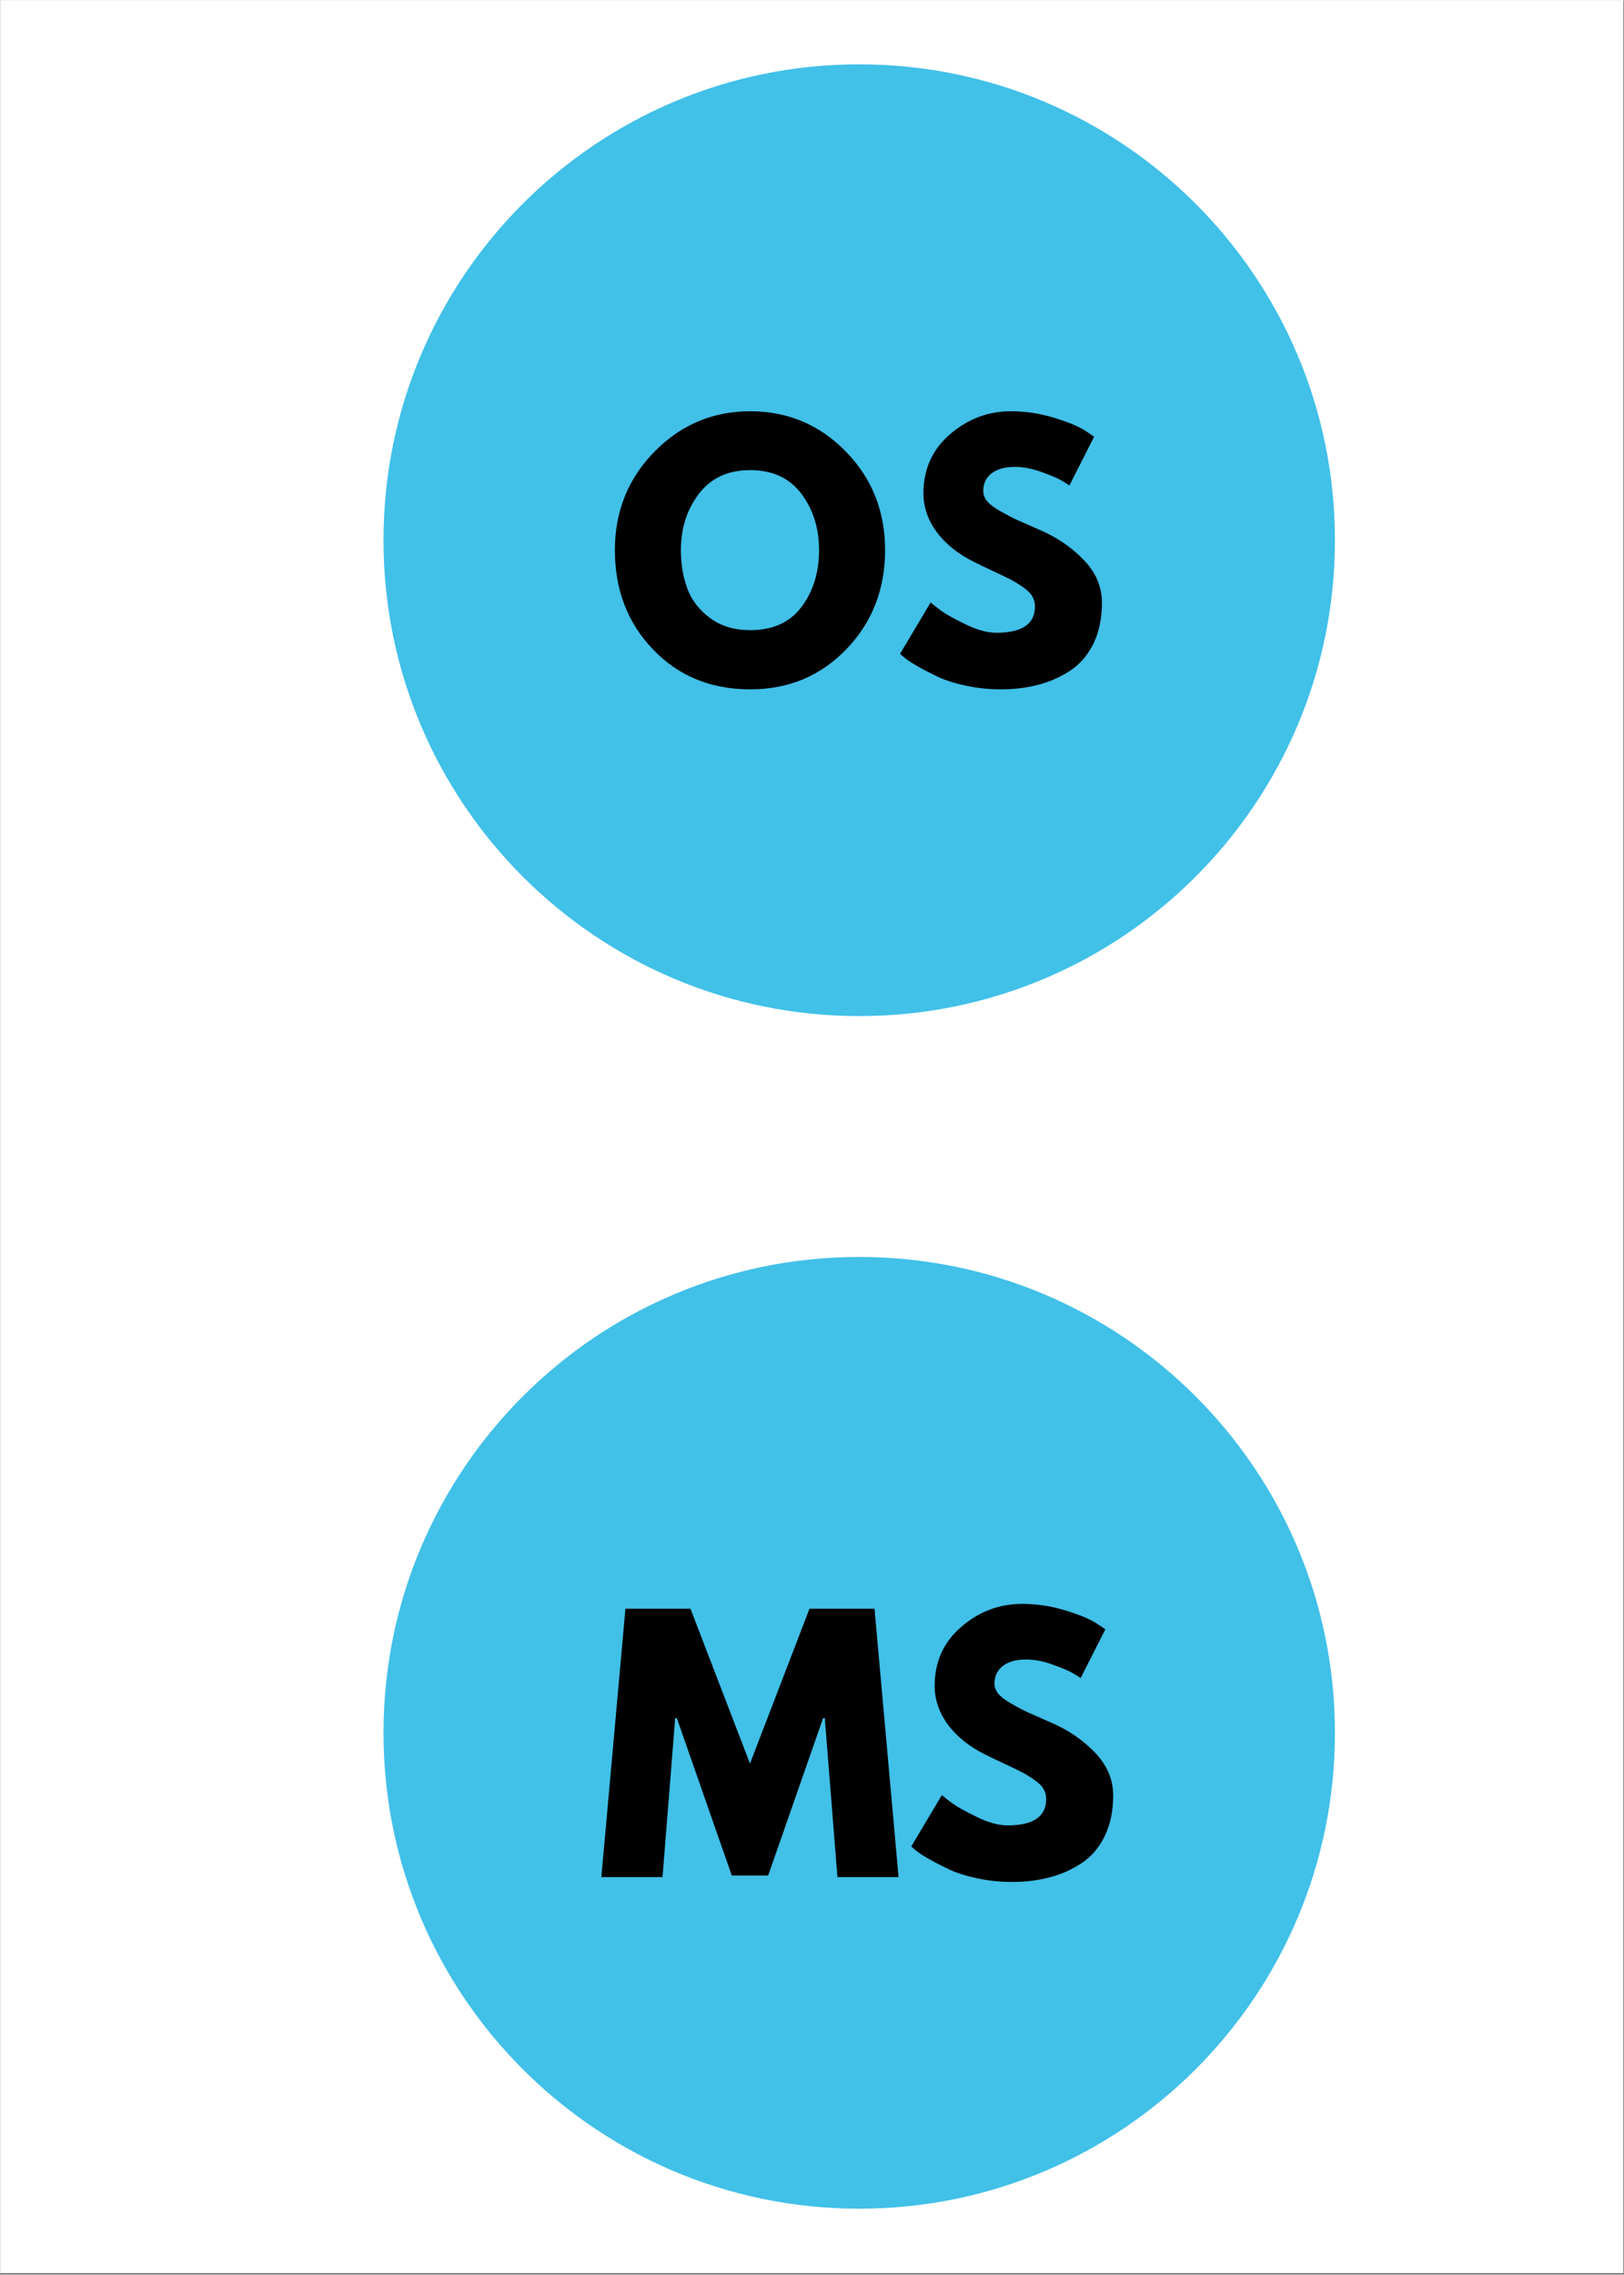
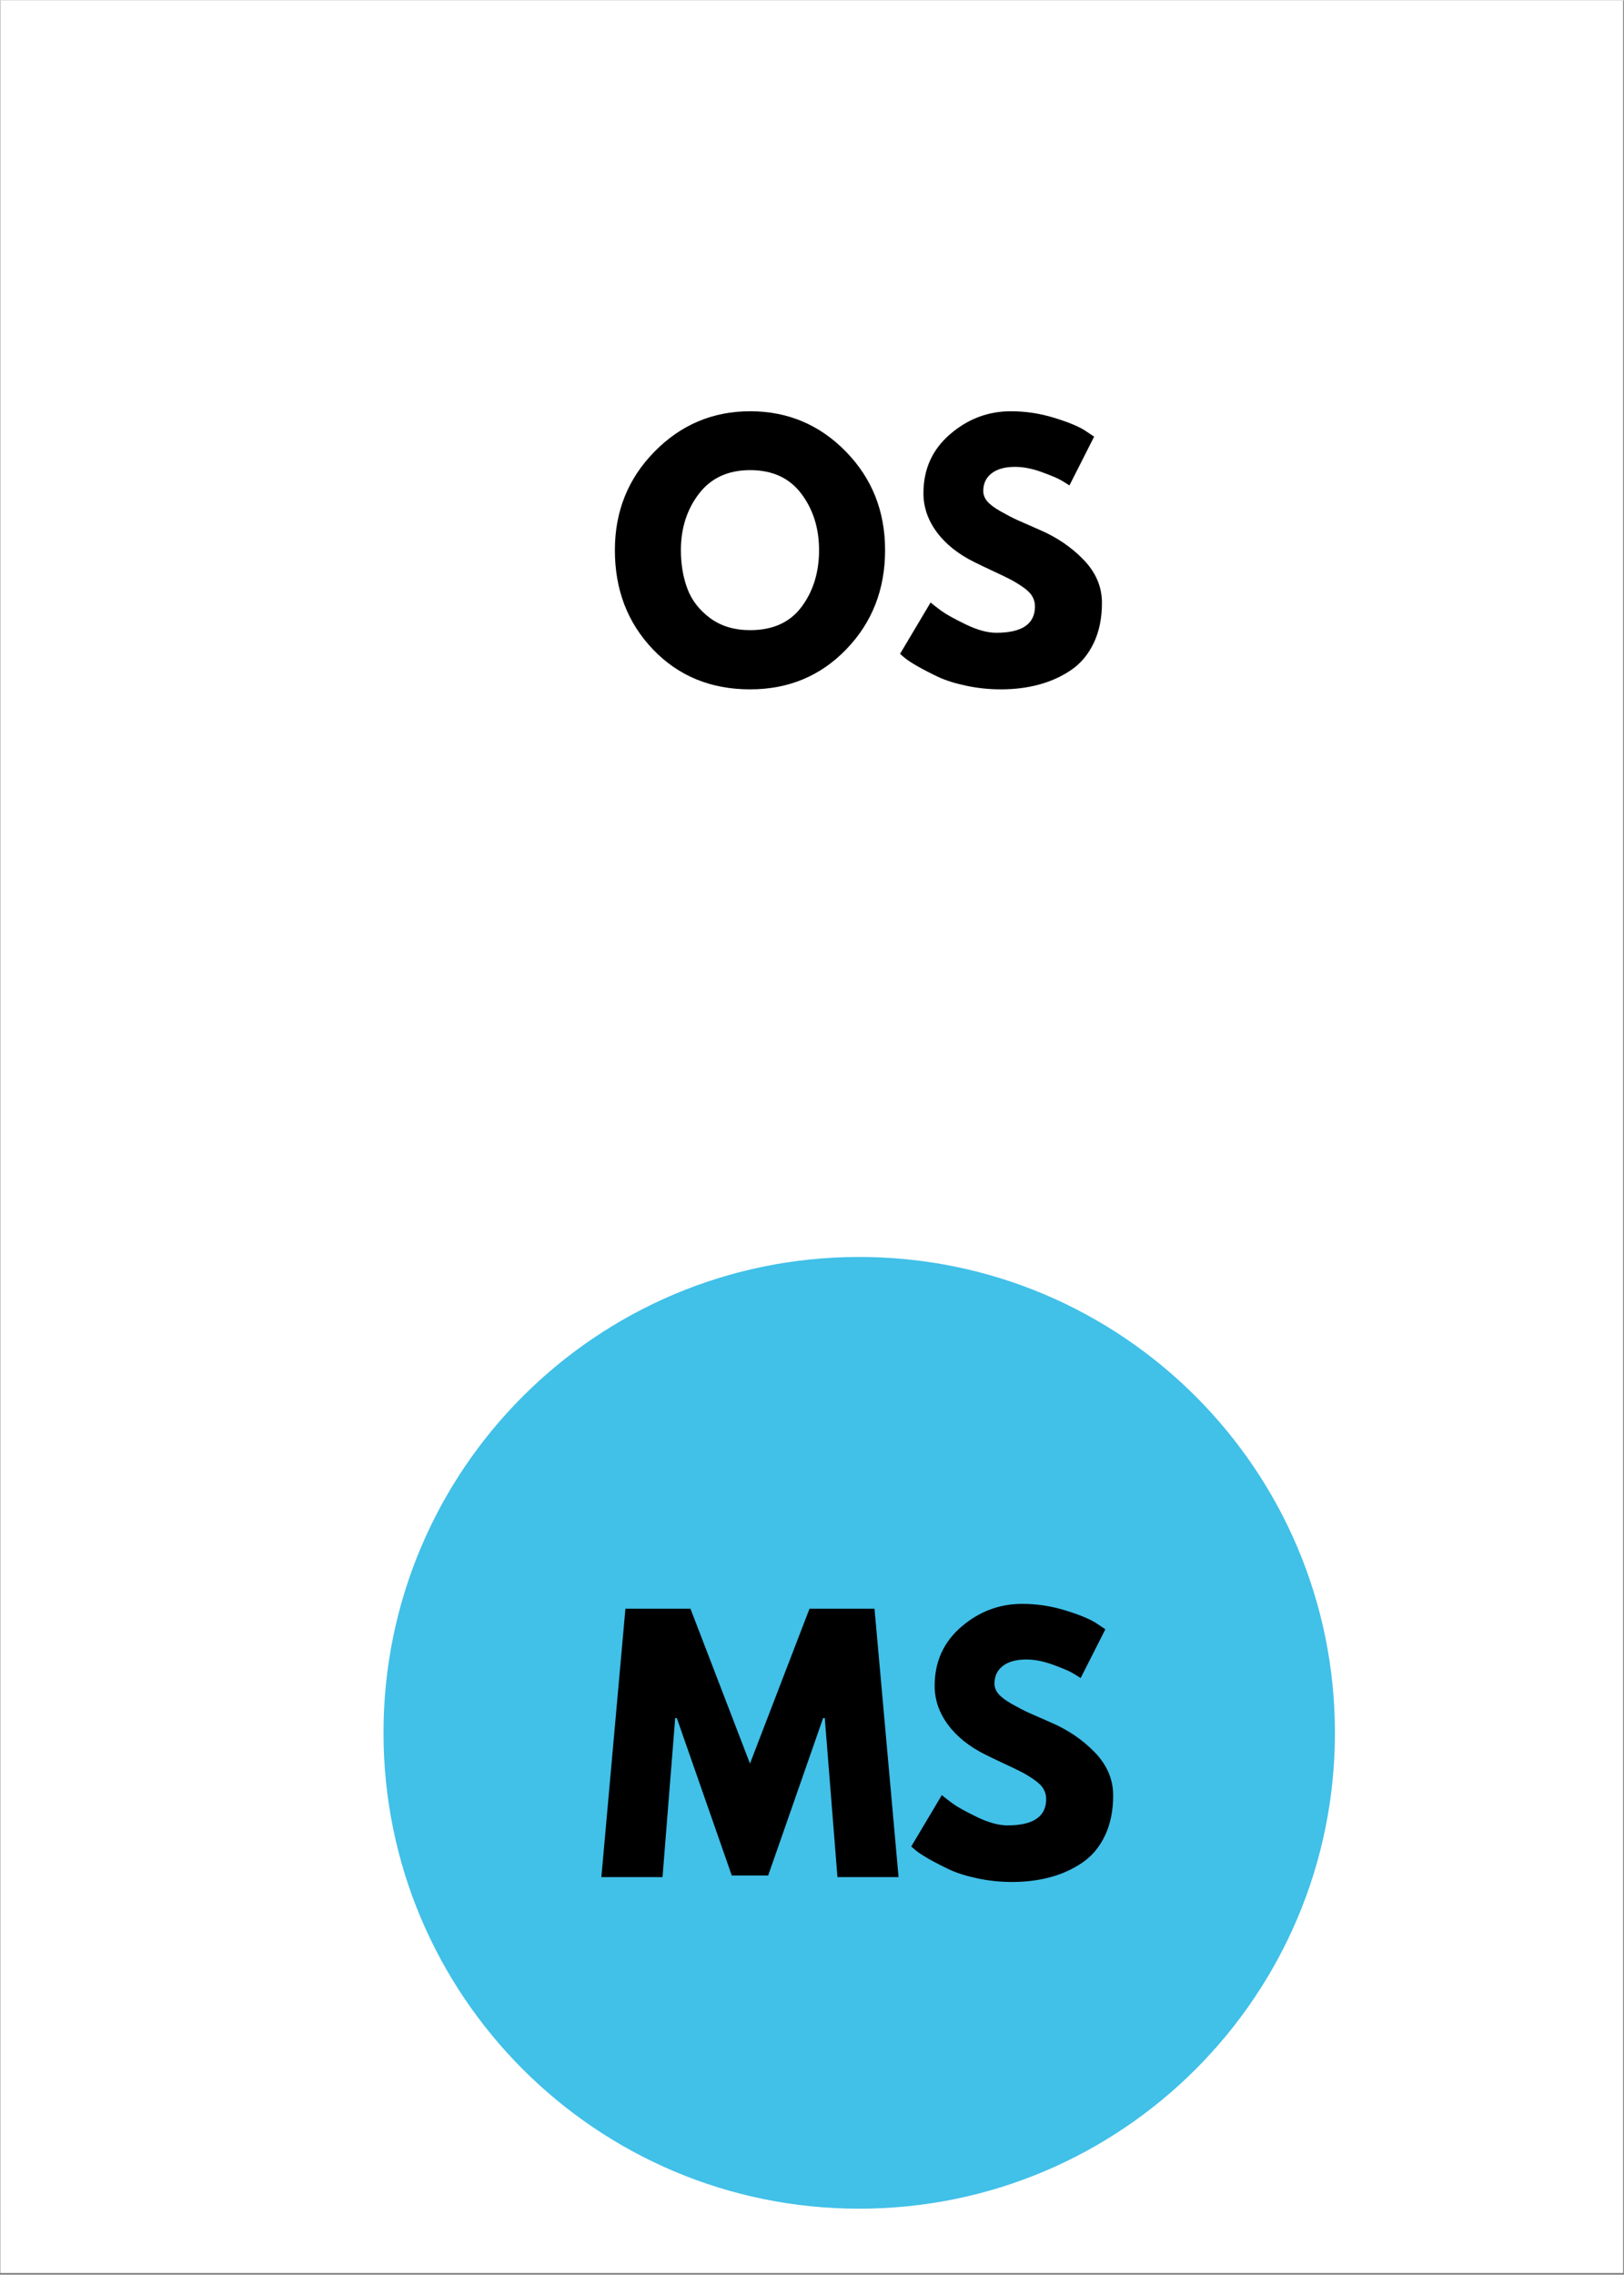
<svg xmlns="http://www.w3.org/2000/svg" width="944" zoomAndPan="magnify" viewBox="0 0 708.75 992.25" height="1322" preserveAspectRatio="xMidYMid meet" version="1.0">
  <rect x="0" y="0" width="708.75" height="992.25" fill="#808080" stroke="none" />
  <defs>
    <g />
    <clipPath id="5f8fd695f7">
      <path d="M 0.145 0 L 708.355 0 L 708.355 991.5 L 0.145 991.5 Z M 0.145 0 " clip-rule="nonzero" />
    </clipPath>
    <clipPath id="ee94adb084">
-       <path d="M 167.367 27.918 L 582.594 27.918 L 582.594 443.145 L 167.367 443.145 Z M 167.367 27.918 " clip-rule="nonzero" />
-     </clipPath>
+       </clipPath>
    <clipPath id="c93dd99680">
      <path d="M 374.98 27.918 C 260.32 27.918 167.367 120.871 167.367 235.531 C 167.367 350.191 260.32 443.145 374.98 443.145 C 489.641 443.145 582.594 350.191 582.594 235.531 C 582.594 120.871 489.641 27.918 374.98 27.918 Z M 374.98 27.918 " clip-rule="nonzero" />
    </clipPath>
    <clipPath id="d367e49cca">
      <path d="M 167.367 548.234 L 582.594 548.234 L 582.594 963.457 L 167.367 963.457 Z M 167.367 548.234 " clip-rule="nonzero" />
    </clipPath>
    <clipPath id="d31589de6f">
      <path d="M 374.98 548.234 C 260.32 548.234 167.367 641.184 167.367 755.844 C 167.367 870.508 260.32 963.457 374.98 963.457 C 489.641 963.457 582.594 870.508 582.594 755.844 C 582.594 641.184 489.641 548.234 374.98 548.234 Z M 374.98 548.234 " clip-rule="nonzero" />
    </clipPath>
  </defs>
  <g clip-path="url(#5f8fd695f7)">
-     <path fill="#ffffff" d="M 0.145 0 L 708.355 0 L 708.355 991.5 L 0.145 991.5 Z M 0.145 0 " fill-opacity="1" fill-rule="nonzero" />
    <path fill="#ffffff" d="M 0.145 0 L 708.355 0 L 708.355 991.5 L 0.145 991.5 Z M 0.145 0 " fill-opacity="1" fill-rule="nonzero" />
  </g>
  <g clip-path="url(#ee94adb084)">
    <g clip-path="url(#c93dd99680)">
      <path fill="#41c0e8" d="M 167.367 27.918 L 582.594 27.918 L 582.594 443.145 L 167.367 443.145 Z M 167.367 27.918 " fill-opacity="1" fill-rule="nonzero" />
    </g>
  </g>
  <g fill="#000000" fill-opacity="1">
    <g transform="translate(265.081, 298.475)">
      <g>
        <path d="M 3.266 -58.609 C 3.266 -75.547 9.035 -89.879 20.578 -101.609 C 32.117 -113.336 46.023 -119.203 62.297 -119.203 C 78.66 -119.203 92.566 -113.359 104.016 -101.672 C 115.461 -89.992 121.188 -75.641 121.188 -58.609 C 121.188 -41.484 115.555 -27.078 104.297 -15.391 C 93.047 -3.711 79.047 2.125 62.297 2.125 C 45.172 2.125 31.051 -3.664 19.938 -15.25 C 8.82 -26.844 3.266 -41.297 3.266 -58.609 Z M 32.078 -58.609 C 32.078 -52.461 33.02 -46.859 34.906 -41.797 C 36.801 -36.734 40.113 -32.453 44.844 -28.953 C 49.57 -25.453 55.391 -23.703 62.297 -23.703 C 72.234 -23.703 79.727 -27.109 84.781 -33.922 C 89.844 -40.734 92.375 -48.961 92.375 -58.609 C 92.375 -68.16 89.797 -76.363 84.641 -83.219 C 79.484 -90.082 72.035 -93.516 62.297 -93.516 C 52.648 -93.516 45.203 -90.082 39.953 -83.219 C 34.703 -76.363 32.078 -68.16 32.078 -58.609 Z M 32.078 -58.609 " />
      </g>
    </g>
  </g>
  <g fill="#000000" fill-opacity="1">
    <g transform="translate(389.524, 298.475)">
      <g>
        <path d="M 51.656 -119.203 C 57.988 -119.203 64.18 -118.281 70.234 -116.438 C 76.297 -114.594 80.789 -112.77 83.719 -110.969 L 87.984 -108.125 L 77.203 -86.844 C 76.348 -87.414 75.16 -88.148 73.641 -89.047 C 72.129 -89.941 69.289 -91.145 65.125 -92.656 C 60.969 -94.176 57.094 -94.938 53.5 -94.938 C 49.051 -94.938 45.617 -93.988 43.203 -92.094 C 40.797 -90.207 39.594 -87.656 39.594 -84.438 C 39.594 -82.82 40.16 -81.328 41.297 -79.953 C 42.43 -78.586 44.367 -77.125 47.109 -75.562 C 49.859 -74 52.27 -72.742 54.344 -71.797 C 56.426 -70.859 59.645 -69.441 64 -67.547 C 71.57 -64.328 78.031 -59.953 83.375 -54.422 C 88.719 -48.891 91.391 -42.625 91.391 -35.625 C 91.391 -28.906 90.18 -23.035 87.766 -18.016 C 85.359 -13.004 82.047 -9.078 77.828 -6.234 C 73.617 -3.398 68.957 -1.301 63.844 0.062 C 58.738 1.438 53.207 2.125 47.25 2.125 C 42.145 2.125 37.129 1.602 32.203 0.562 C 27.285 -0.477 23.172 -1.773 19.859 -3.328 C 16.555 -4.891 13.578 -6.426 10.922 -7.938 C 8.273 -9.457 6.336 -10.738 5.109 -11.781 L 3.266 -13.344 L 16.609 -35.766 C 17.742 -34.816 19.301 -33.609 21.281 -32.141 C 23.27 -30.672 26.797 -28.707 31.859 -26.25 C 36.922 -23.789 41.391 -22.562 45.266 -22.562 C 56.523 -22.562 62.156 -26.395 62.156 -34.062 C 62.156 -35.664 61.754 -37.148 60.953 -38.516 C 60.148 -39.891 58.727 -41.266 56.688 -42.641 C 54.656 -44.016 52.859 -45.102 51.297 -45.906 C 49.734 -46.707 47.176 -47.938 43.625 -49.594 C 40.082 -51.25 37.461 -52.504 35.766 -53.359 C 28.672 -56.859 23.18 -61.234 19.297 -66.484 C 15.422 -71.734 13.484 -77.383 13.484 -83.438 C 13.484 -93.938 17.359 -102.52 25.109 -109.188 C 32.867 -115.863 41.719 -119.203 51.656 -119.203 Z M 51.656 -119.203 " />
      </g>
    </g>
  </g>
  <g clip-path="url(#d367e49cca)">
    <g clip-path="url(#d31589de6f)">
      <path fill="#41c0e8" d="M 167.367 548.234 L 582.594 548.234 L 582.594 963.457 L 167.367 963.457 Z M 167.367 548.234 " fill-opacity="1" fill-rule="nonzero" />
    </g>
  </g>
  <g fill="#000000" fill-opacity="1">
    <g transform="translate(260.185, 818.789)">
      <g>
        <path d="M 105.297 0 L 99.766 -69.391 L 99.047 -69.391 L 75.062 -0.703 L 59.172 -0.703 L 35.188 -69.391 L 34.484 -69.391 L 28.953 0 L 2.266 0 L 12.766 -117.078 L 41.156 -117.078 L 67.125 -49.531 L 93.094 -117.078 L 121.469 -117.078 L 131.969 0 Z M 105.297 0 " />
      </g>
    </g>
  </g>
  <g fill="#000000" fill-opacity="1">
    <g transform="translate(394.42, 818.789)">
      <g>
        <path d="M 51.656 -119.203 C 57.988 -119.203 64.18 -118.281 70.234 -116.438 C 76.297 -114.594 80.789 -112.77 83.719 -110.969 L 87.984 -108.125 L 77.203 -86.844 C 76.348 -87.414 75.16 -88.148 73.641 -89.047 C 72.129 -89.941 69.289 -91.145 65.125 -92.656 C 60.969 -94.176 57.094 -94.938 53.5 -94.938 C 49.051 -94.938 45.617 -93.988 43.203 -92.094 C 40.797 -90.207 39.594 -87.656 39.594 -84.438 C 39.594 -82.82 40.16 -81.328 41.297 -79.953 C 42.43 -78.586 44.367 -77.125 47.109 -75.562 C 49.859 -74 52.27 -72.742 54.344 -71.797 C 56.426 -70.859 59.645 -69.441 64 -67.547 C 71.57 -64.328 78.031 -59.953 83.375 -54.422 C 88.719 -48.891 91.391 -42.625 91.391 -35.625 C 91.391 -28.906 90.18 -23.035 87.766 -18.016 C 85.359 -13.004 82.047 -9.078 77.828 -6.234 C 73.617 -3.398 68.957 -1.301 63.844 0.062 C 58.738 1.438 53.207 2.125 47.25 2.125 C 42.145 2.125 37.129 1.602 32.203 0.562 C 27.285 -0.477 23.172 -1.773 19.859 -3.328 C 16.555 -4.891 13.578 -6.426 10.922 -7.938 C 8.273 -9.457 6.336 -10.738 5.109 -11.781 L 3.266 -13.344 L 16.609 -35.766 C 17.742 -34.816 19.301 -33.609 21.281 -32.141 C 23.27 -30.672 26.797 -28.707 31.859 -26.25 C 36.922 -23.789 41.391 -22.562 45.266 -22.562 C 56.523 -22.562 62.156 -26.395 62.156 -34.062 C 62.156 -35.664 61.754 -37.148 60.953 -38.516 C 60.148 -39.891 58.727 -41.266 56.688 -42.641 C 54.656 -44.016 52.859 -45.102 51.297 -45.906 C 49.734 -46.707 47.176 -47.938 43.625 -49.594 C 40.082 -51.25 37.461 -52.504 35.766 -53.359 C 28.672 -56.859 23.18 -61.234 19.297 -66.484 C 15.422 -71.734 13.484 -77.383 13.484 -83.438 C 13.484 -93.938 17.359 -102.52 25.109 -109.188 C 32.867 -115.863 41.719 -119.203 51.656 -119.203 Z M 51.656 -119.203 " />
      </g>
    </g>
  </g>
</svg>